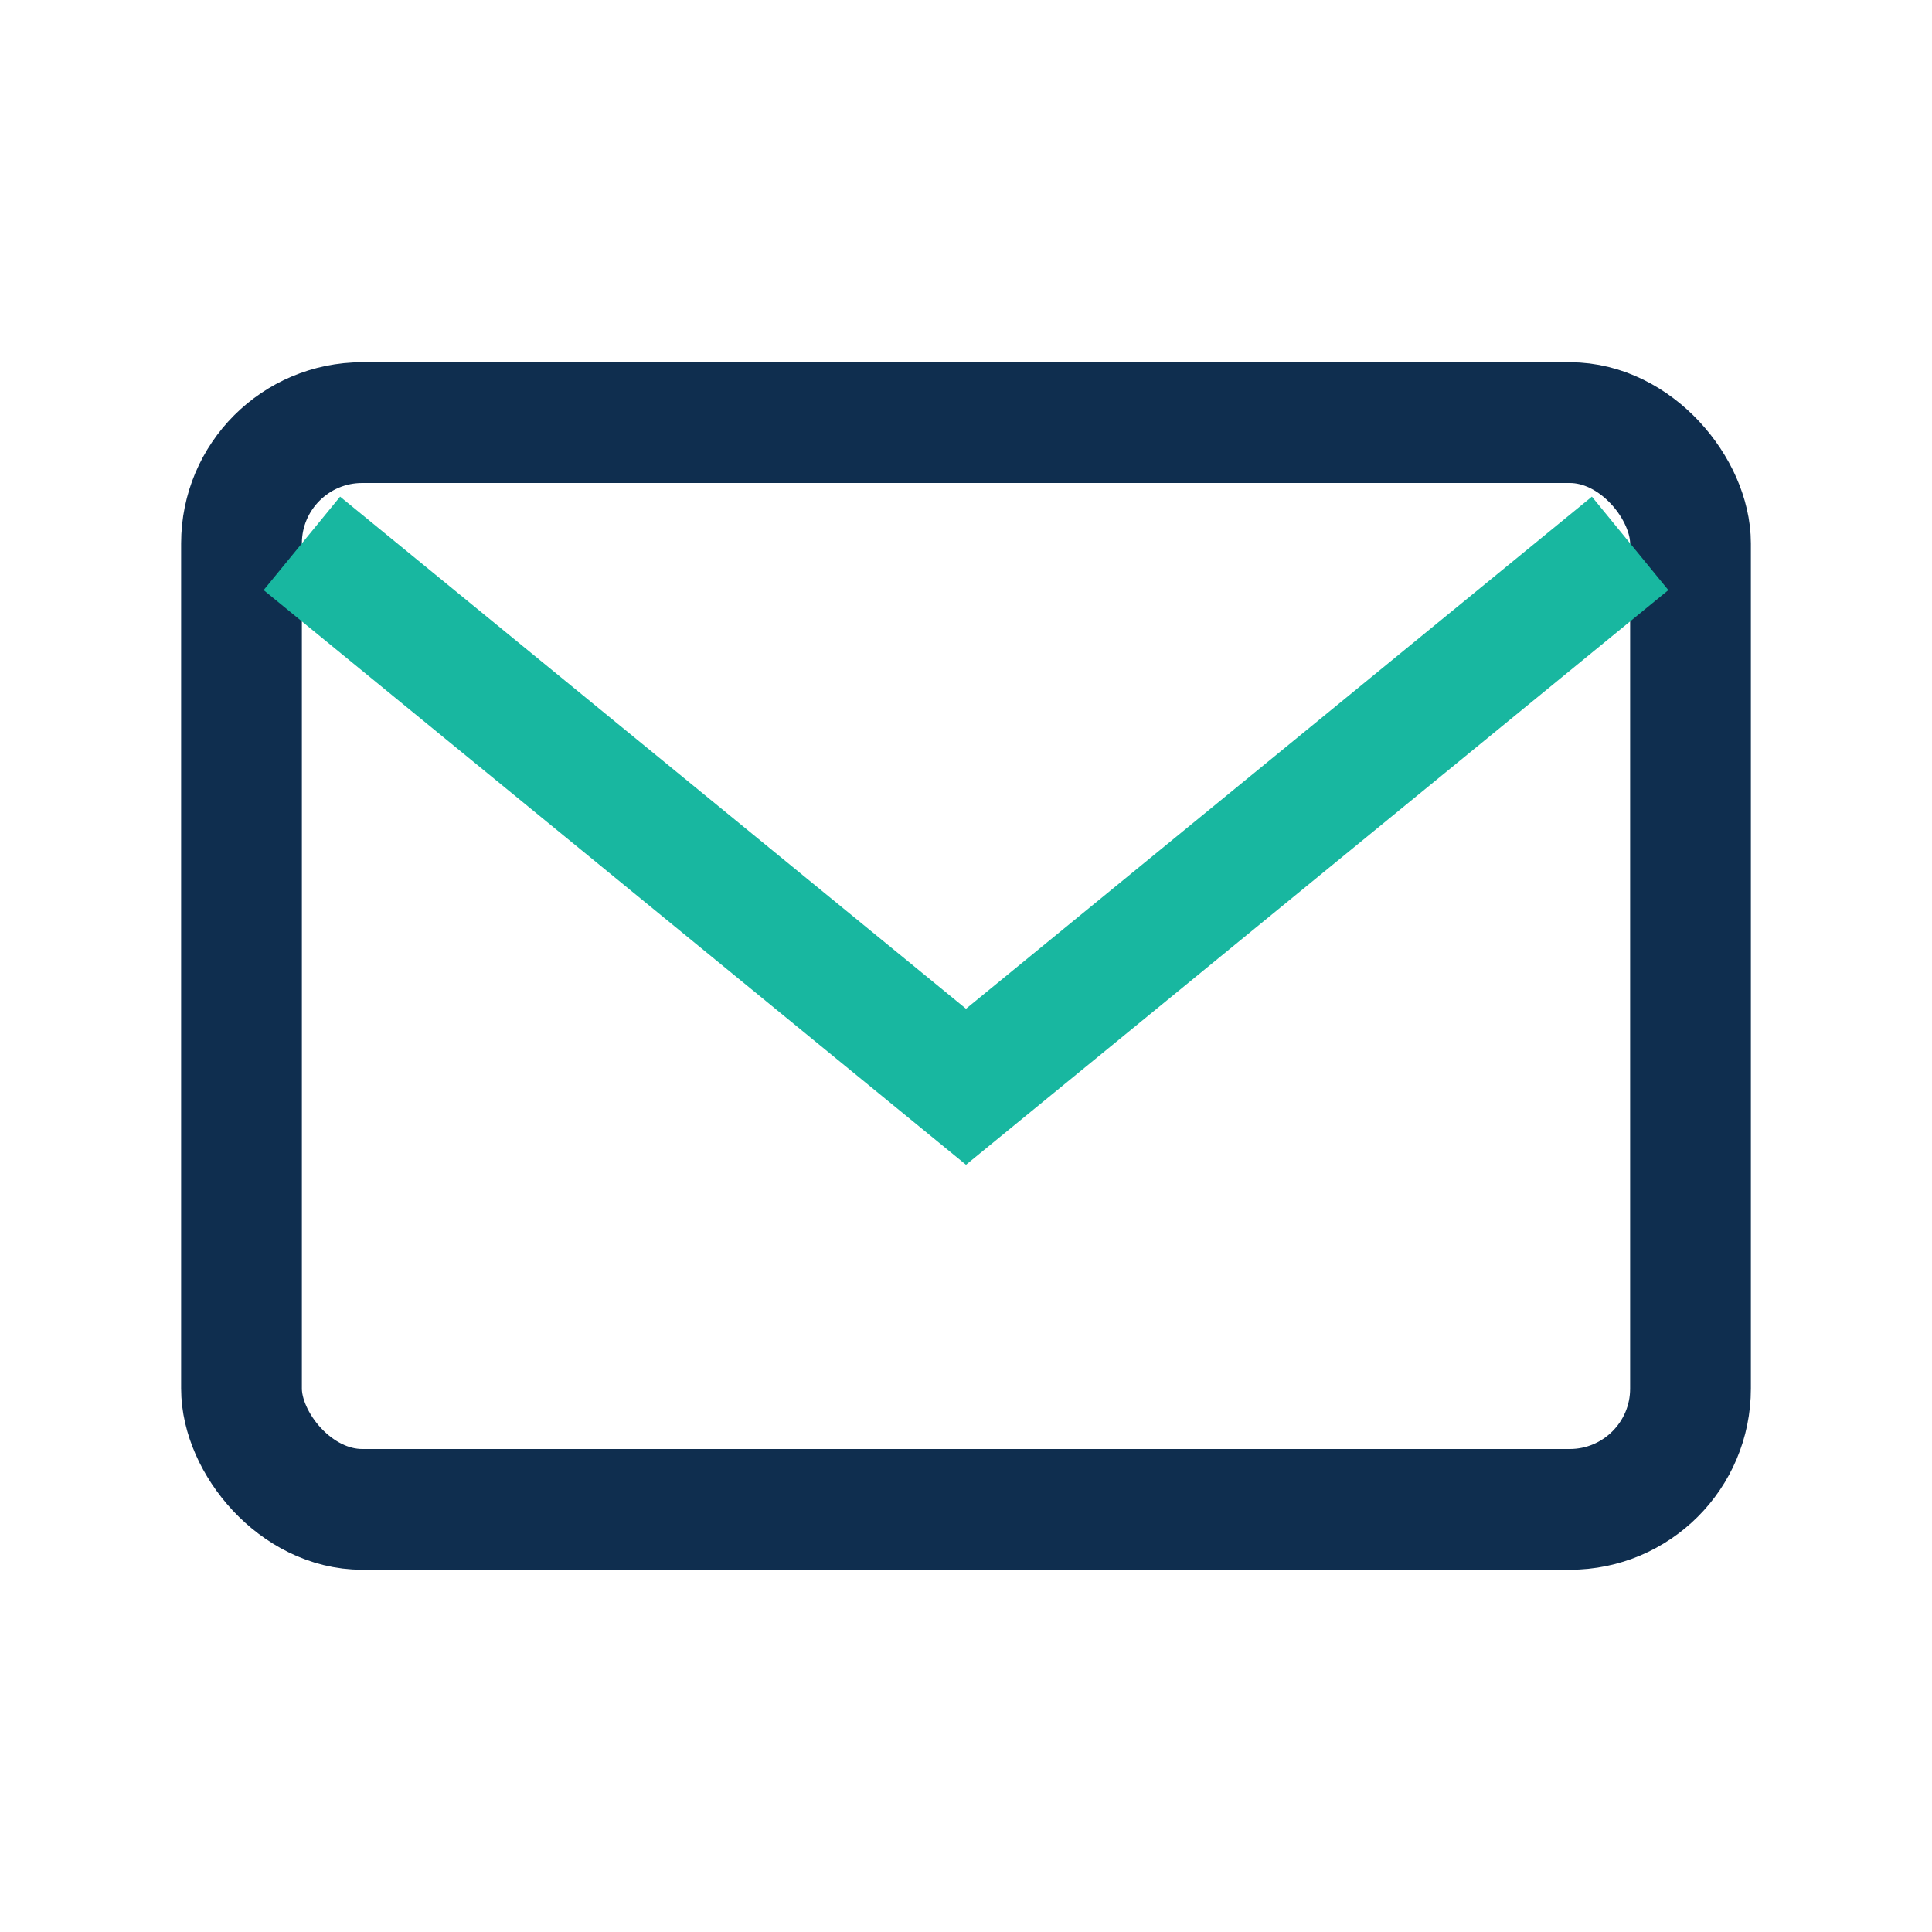
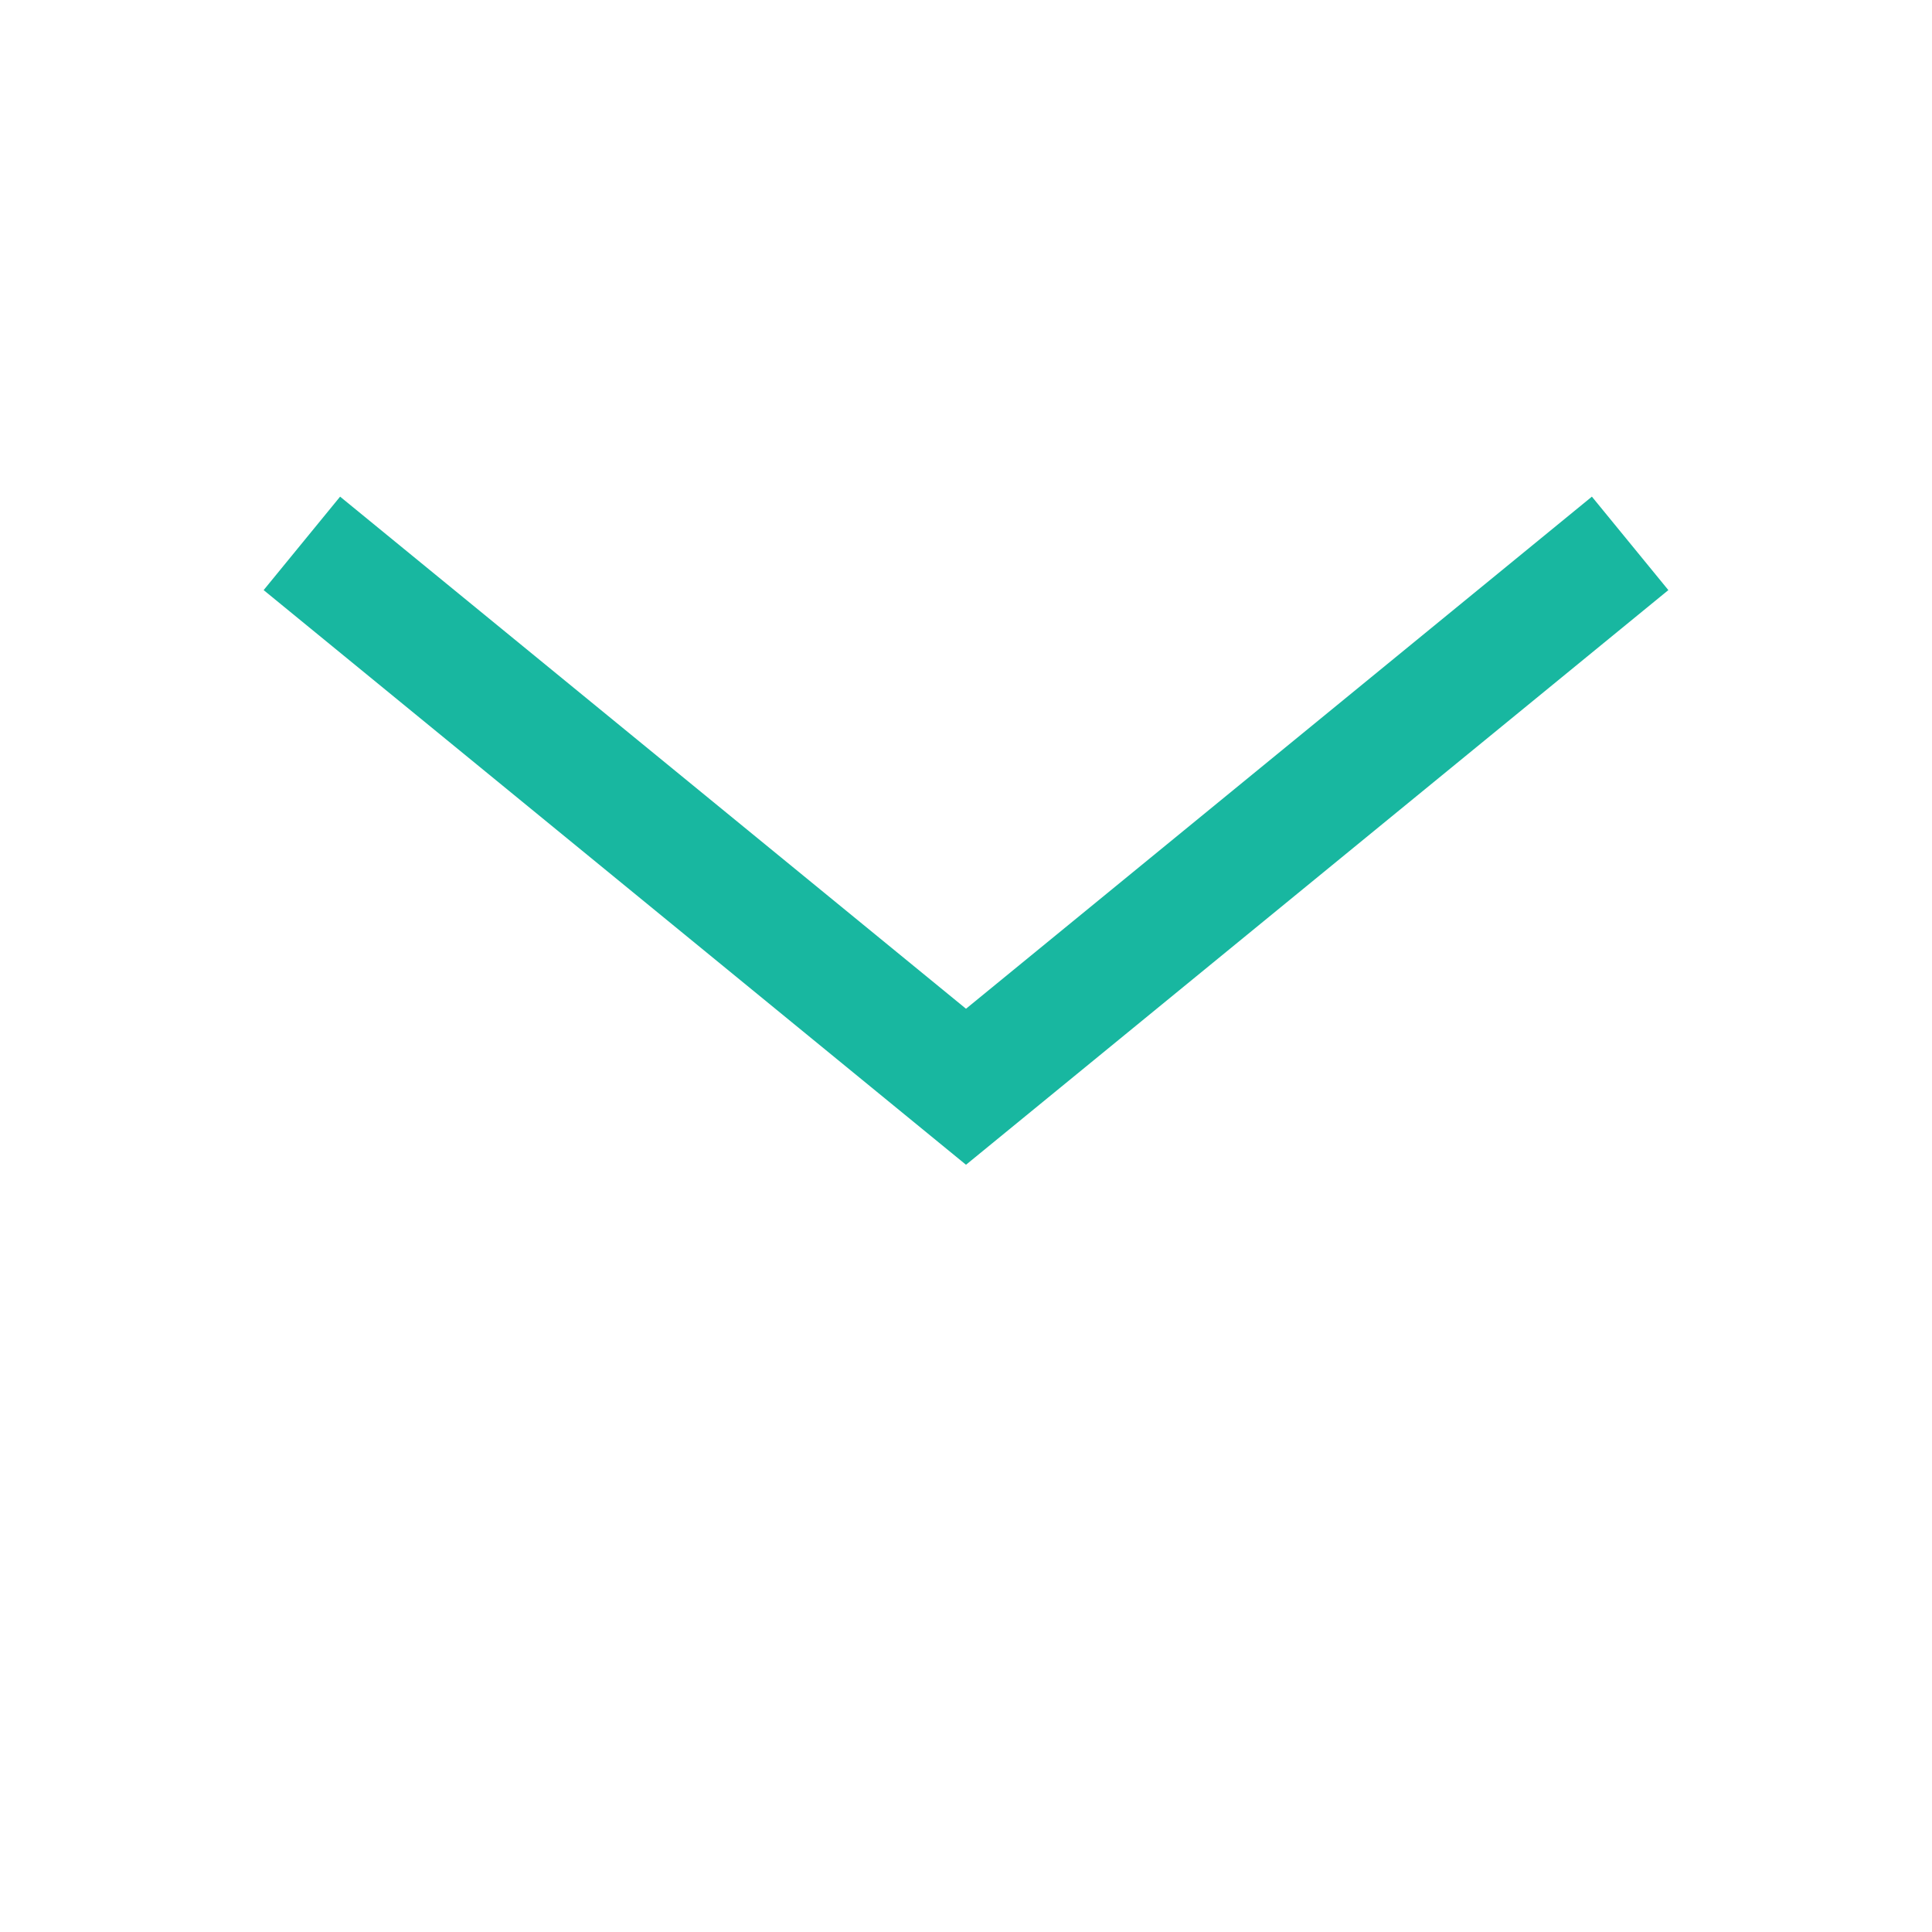
<svg xmlns="http://www.w3.org/2000/svg" width="32" height="32" viewBox="0 0 32 32">
-   <rect x="4" y="7" width="24" height="18" rx="2" fill="none" stroke="#0F2E4F" stroke-width="2" />
  <path d="M5 9l11 9 11-9" fill="none" stroke="#18B7A0" stroke-width="2" />
</svg>